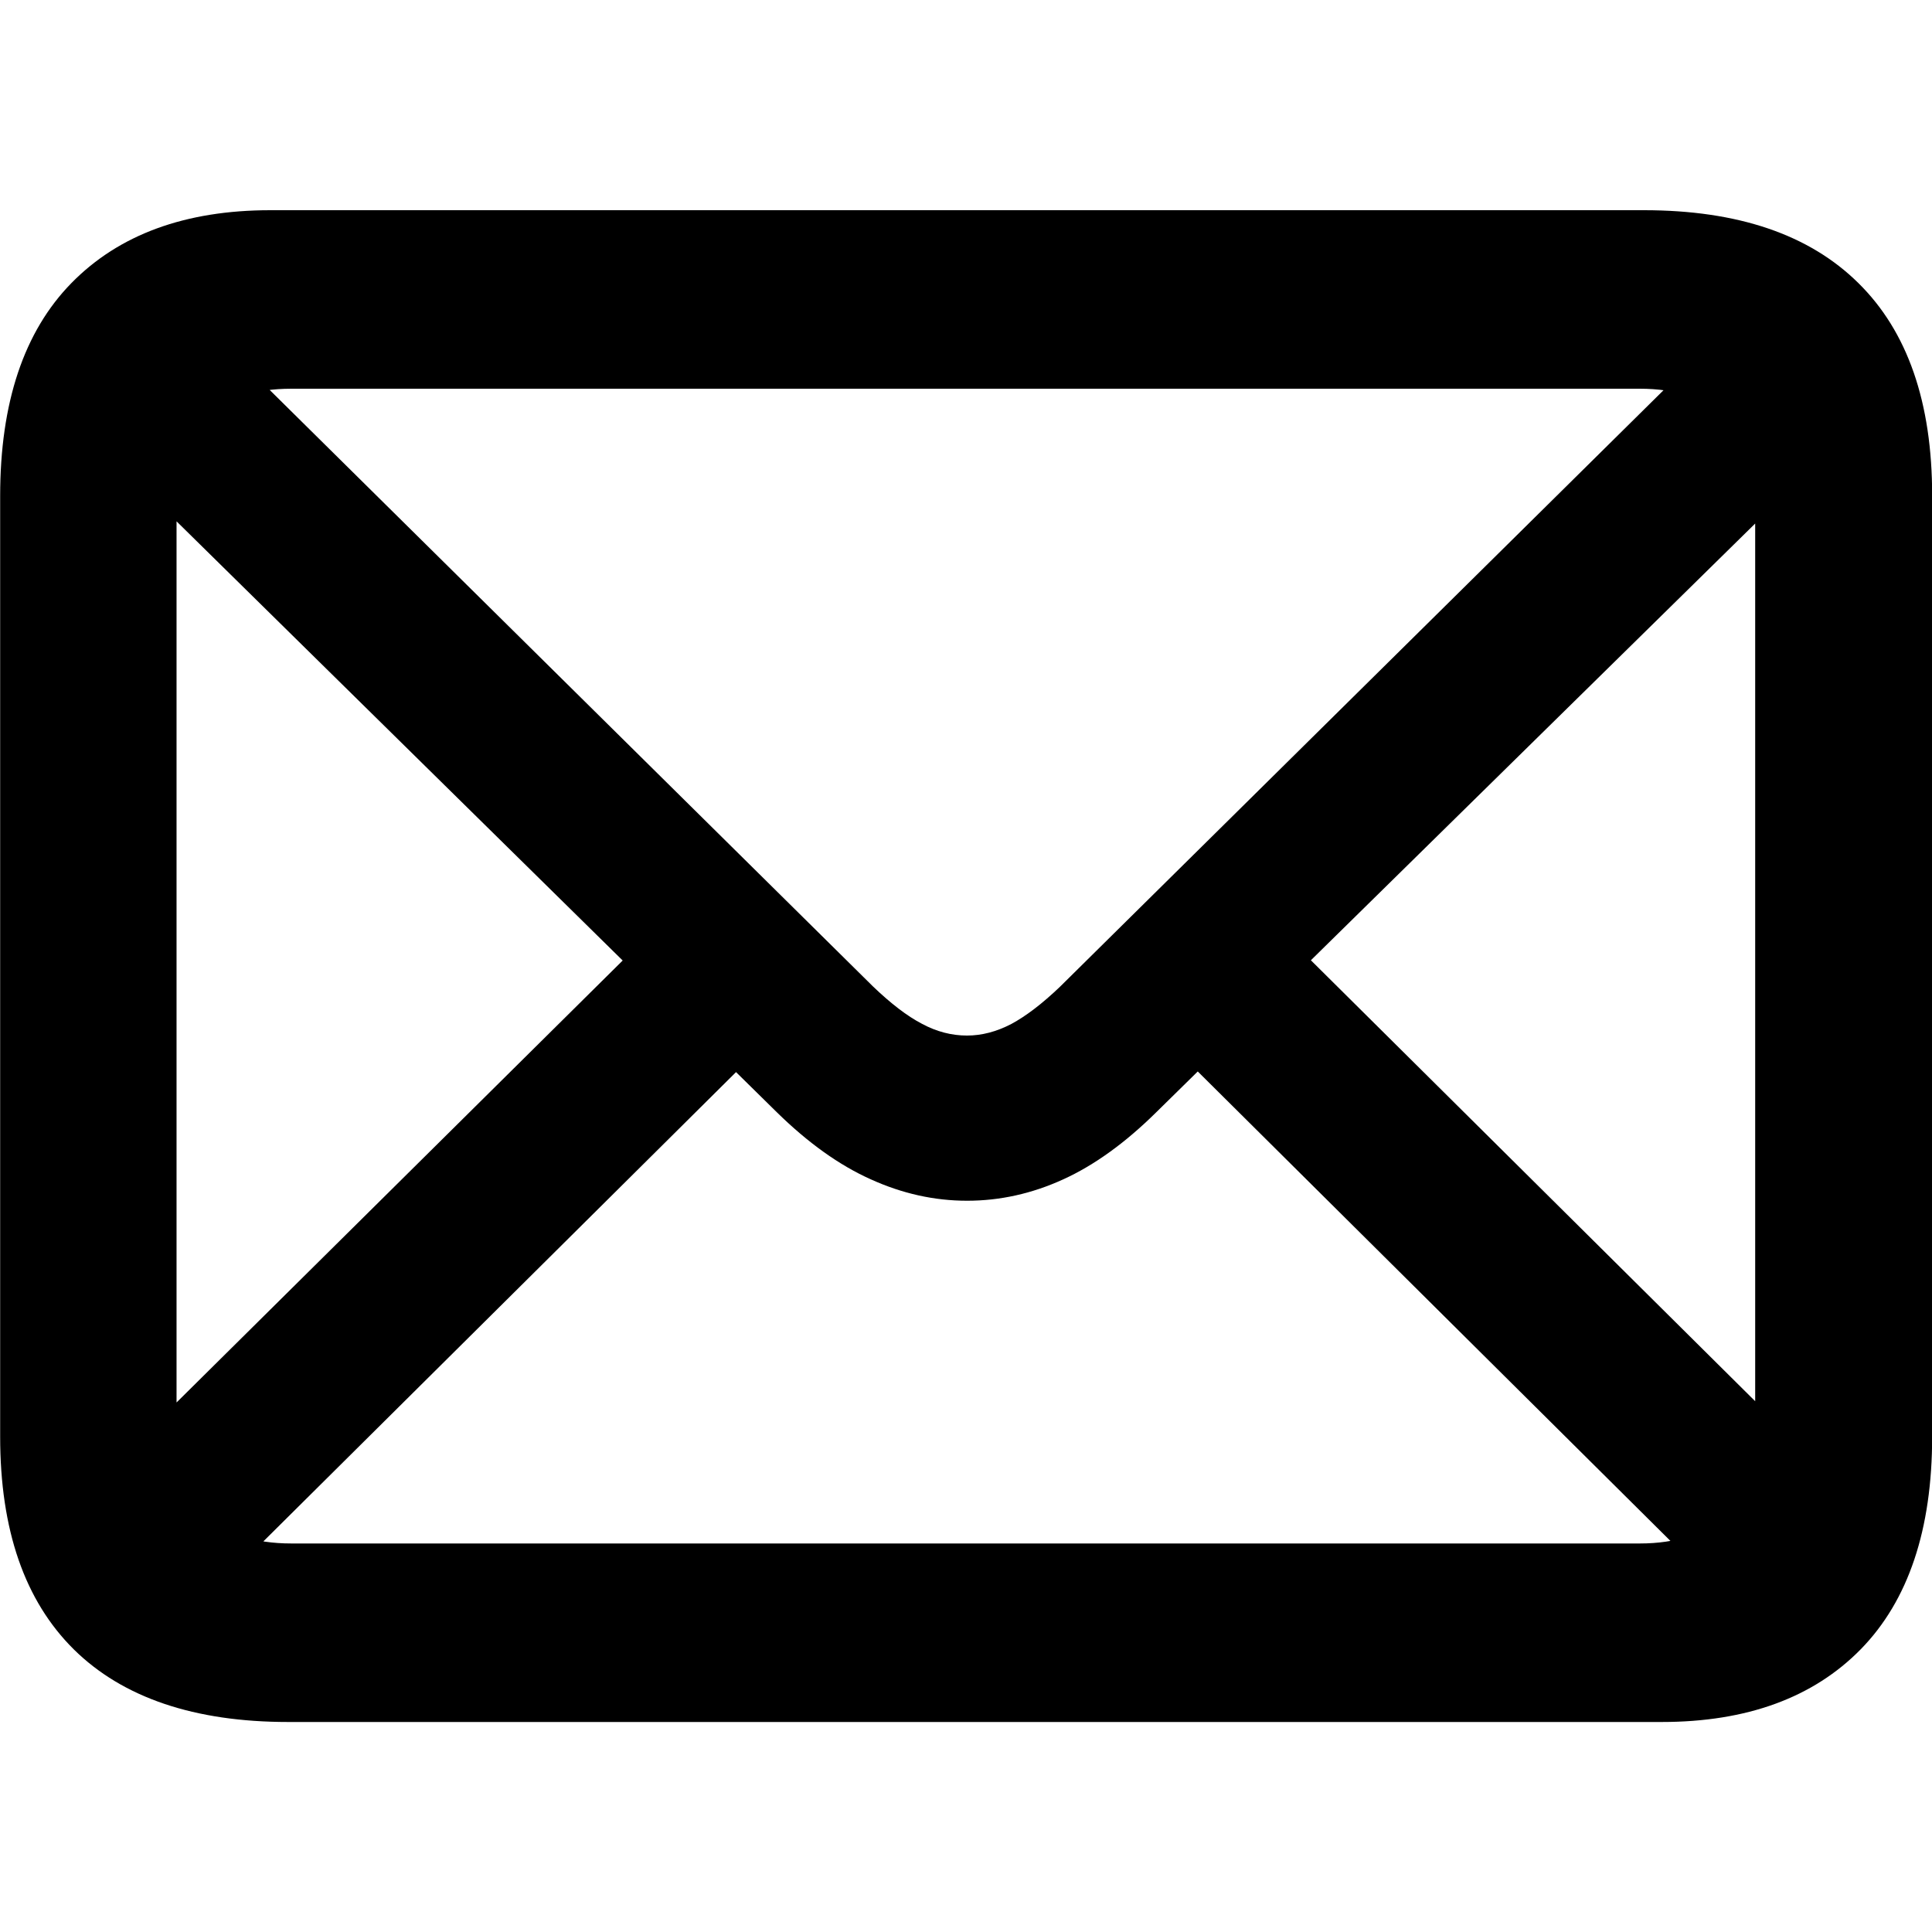
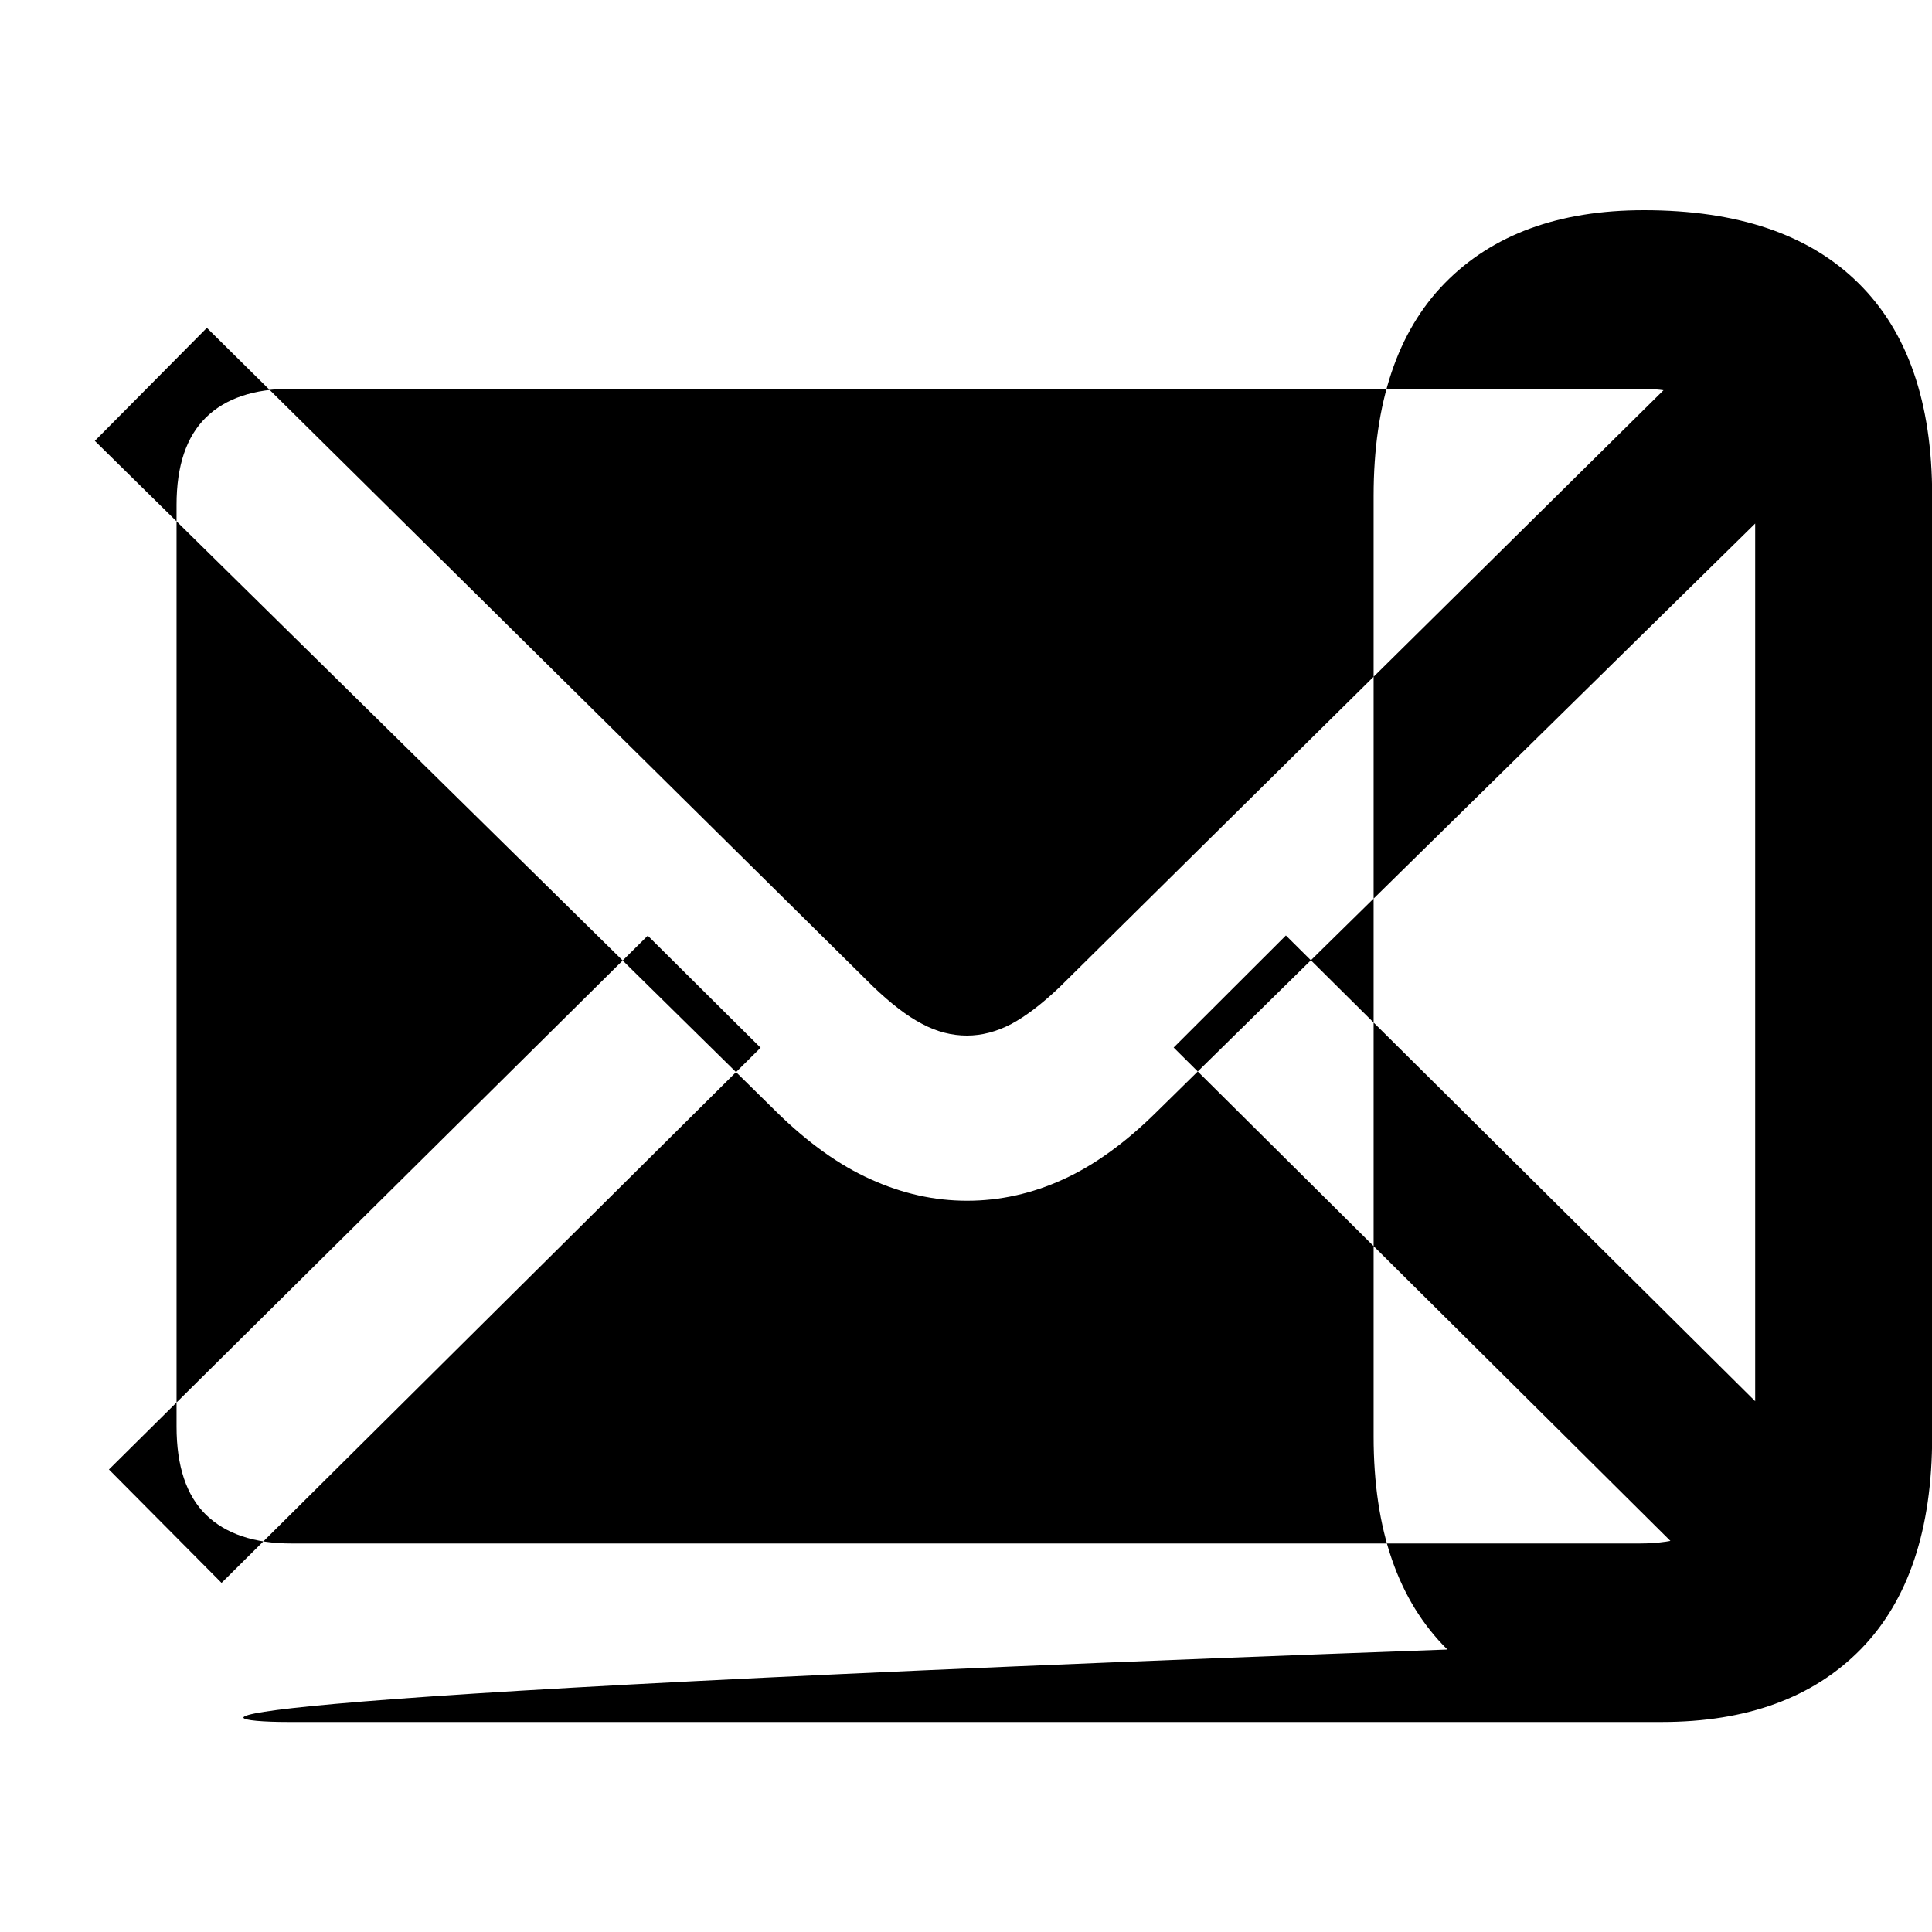
<svg xmlns="http://www.w3.org/2000/svg" version="1.1" id="Layer_1" x="0px" y="0px" viewBox="0 0 1000 1000" style="enable-background:new 0 0 1000 1000;" xml:space="preserve">
  <g id="Semibold-M" transform="matrix(1 0 0 1 1975.38 1126)">
-     <path d="M-1826.2-234.7h710.9c44.1,0,78.5-12.6,103.1-37.7c24.6-25.2,36.9-61.9,36.9-110.1v-486.9c0-48.3-12.7-85-38.2-110.1   c-25.5-25.2-62.5-37.7-111-37.7h-710.9c-44.1,0-78.4,12.6-103,37.7c-24.6,25.1-36.9,61.9-36.9,110.2v486.9   c0,48.3,12.7,85,38.2,110.2C-1911.8-247.3-1874.8-234.7-1826.2-234.7z M-1824.5-327.1c-19.4,0-34.1-5-44.3-14.9   c-10.1-9.9-15.2-25.1-15.2-45.6v-477.1c0-20.2,5.1-35.3,15.2-45.2c10.1-9.9,24.9-14.9,44.3-14.9h697.8c19.2,0,33.9,5,44.3,14.9   c10.3,9.9,15.5,25.1,15.5,45.6v477.1c0,20.2-5.2,35.3-15.5,45.2c-10.3,9.9-25.1,14.9-44.3,14.9H-1824.5z M-1474.8-504.5   c17,0,33.6-3.7,49.6-11c16.1-7.3,32.2-18.9,48.3-34.8l352.1-346.1l-58.3-58.5l-343.6,339.6c-9.2,8.8-17.6,15.2-25.2,19.3   c-7.7,4-15.3,6-23,6c-7.9,0-15.7-2-23.3-6.1c-7.7-4-16.1-10.5-25.2-19.2l-344.9-341l-58,58.5l352.9,347.4   c16.2,15.9,32.4,27.5,48.7,34.8C-1508.4-508.2-1491.8-504.5-1474.8-504.5z M-1089.3-307.1l58-58.3l-278.5-276.4l-58.1,58   L-1089.3-307.1z M-1919-365.4l58.3,58.7l279-277l-58.4-58L-1919-365.4z" />
+     <path d="M-1826.2-234.7h710.9c44.1,0,78.5-12.6,103.1-37.7c24.6-25.2,36.9-61.9,36.9-110.1v-486.9c0-48.3-12.7-85-38.2-110.1   c-25.5-25.2-62.5-37.7-111-37.7c-44.1,0-78.4,12.6-103,37.7c-24.6,25.1-36.9,61.9-36.9,110.2v486.9   c0,48.3,12.7,85,38.2,110.2C-1911.8-247.3-1874.8-234.7-1826.2-234.7z M-1824.5-327.1c-19.4,0-34.1-5-44.3-14.9   c-10.1-9.9-15.2-25.1-15.2-45.6v-477.1c0-20.2,5.1-35.3,15.2-45.2c10.1-9.9,24.9-14.9,44.3-14.9h697.8c19.2,0,33.9,5,44.3,14.9   c10.3,9.9,15.5,25.1,15.5,45.6v477.1c0,20.2-5.2,35.3-15.5,45.2c-10.3,9.9-25.1,14.9-44.3,14.9H-1824.5z M-1474.8-504.5   c17,0,33.6-3.7,49.6-11c16.1-7.3,32.2-18.9,48.3-34.8l352.1-346.1l-58.3-58.5l-343.6,339.6c-9.2,8.8-17.6,15.2-25.2,19.3   c-7.7,4-15.3,6-23,6c-7.9,0-15.7-2-23.3-6.1c-7.7-4-16.1-10.5-25.2-19.2l-344.9-341l-58,58.5l352.9,347.4   c16.2,15.9,32.4,27.5,48.7,34.8C-1508.4-508.2-1491.8-504.5-1474.8-504.5z M-1089.3-307.1l58-58.3l-278.5-276.4l-58.1,58   L-1089.3-307.1z M-1919-365.4l58.3,58.7l279-277l-58.4-58L-1919-365.4z" />
  </g>
</svg>